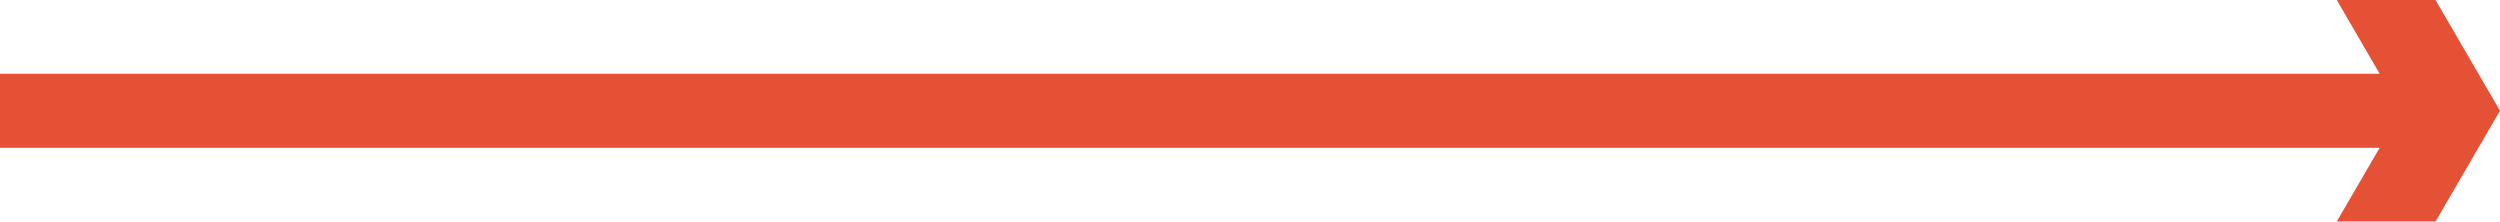
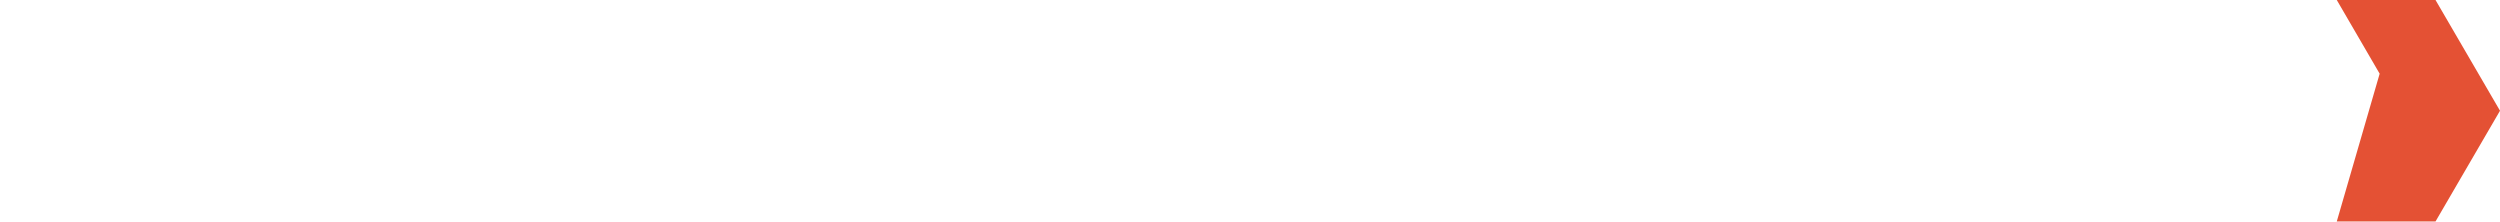
<svg xmlns="http://www.w3.org/2000/svg" width="270" height="24" viewBox="0 0 270 24" fill="none">
-   <path d="M263.035 0H252.371L257.003 7.96H0V15.96H257.003L252.371 23.92H263.035L270 11.96L263.035 0Z" fill="#E45134" />
+   <path d="M263.035 0H252.371L257.003 7.96H0H257.003L252.371 23.92H263.035L270 11.96L263.035 0Z" fill="#E45134" />
</svg>